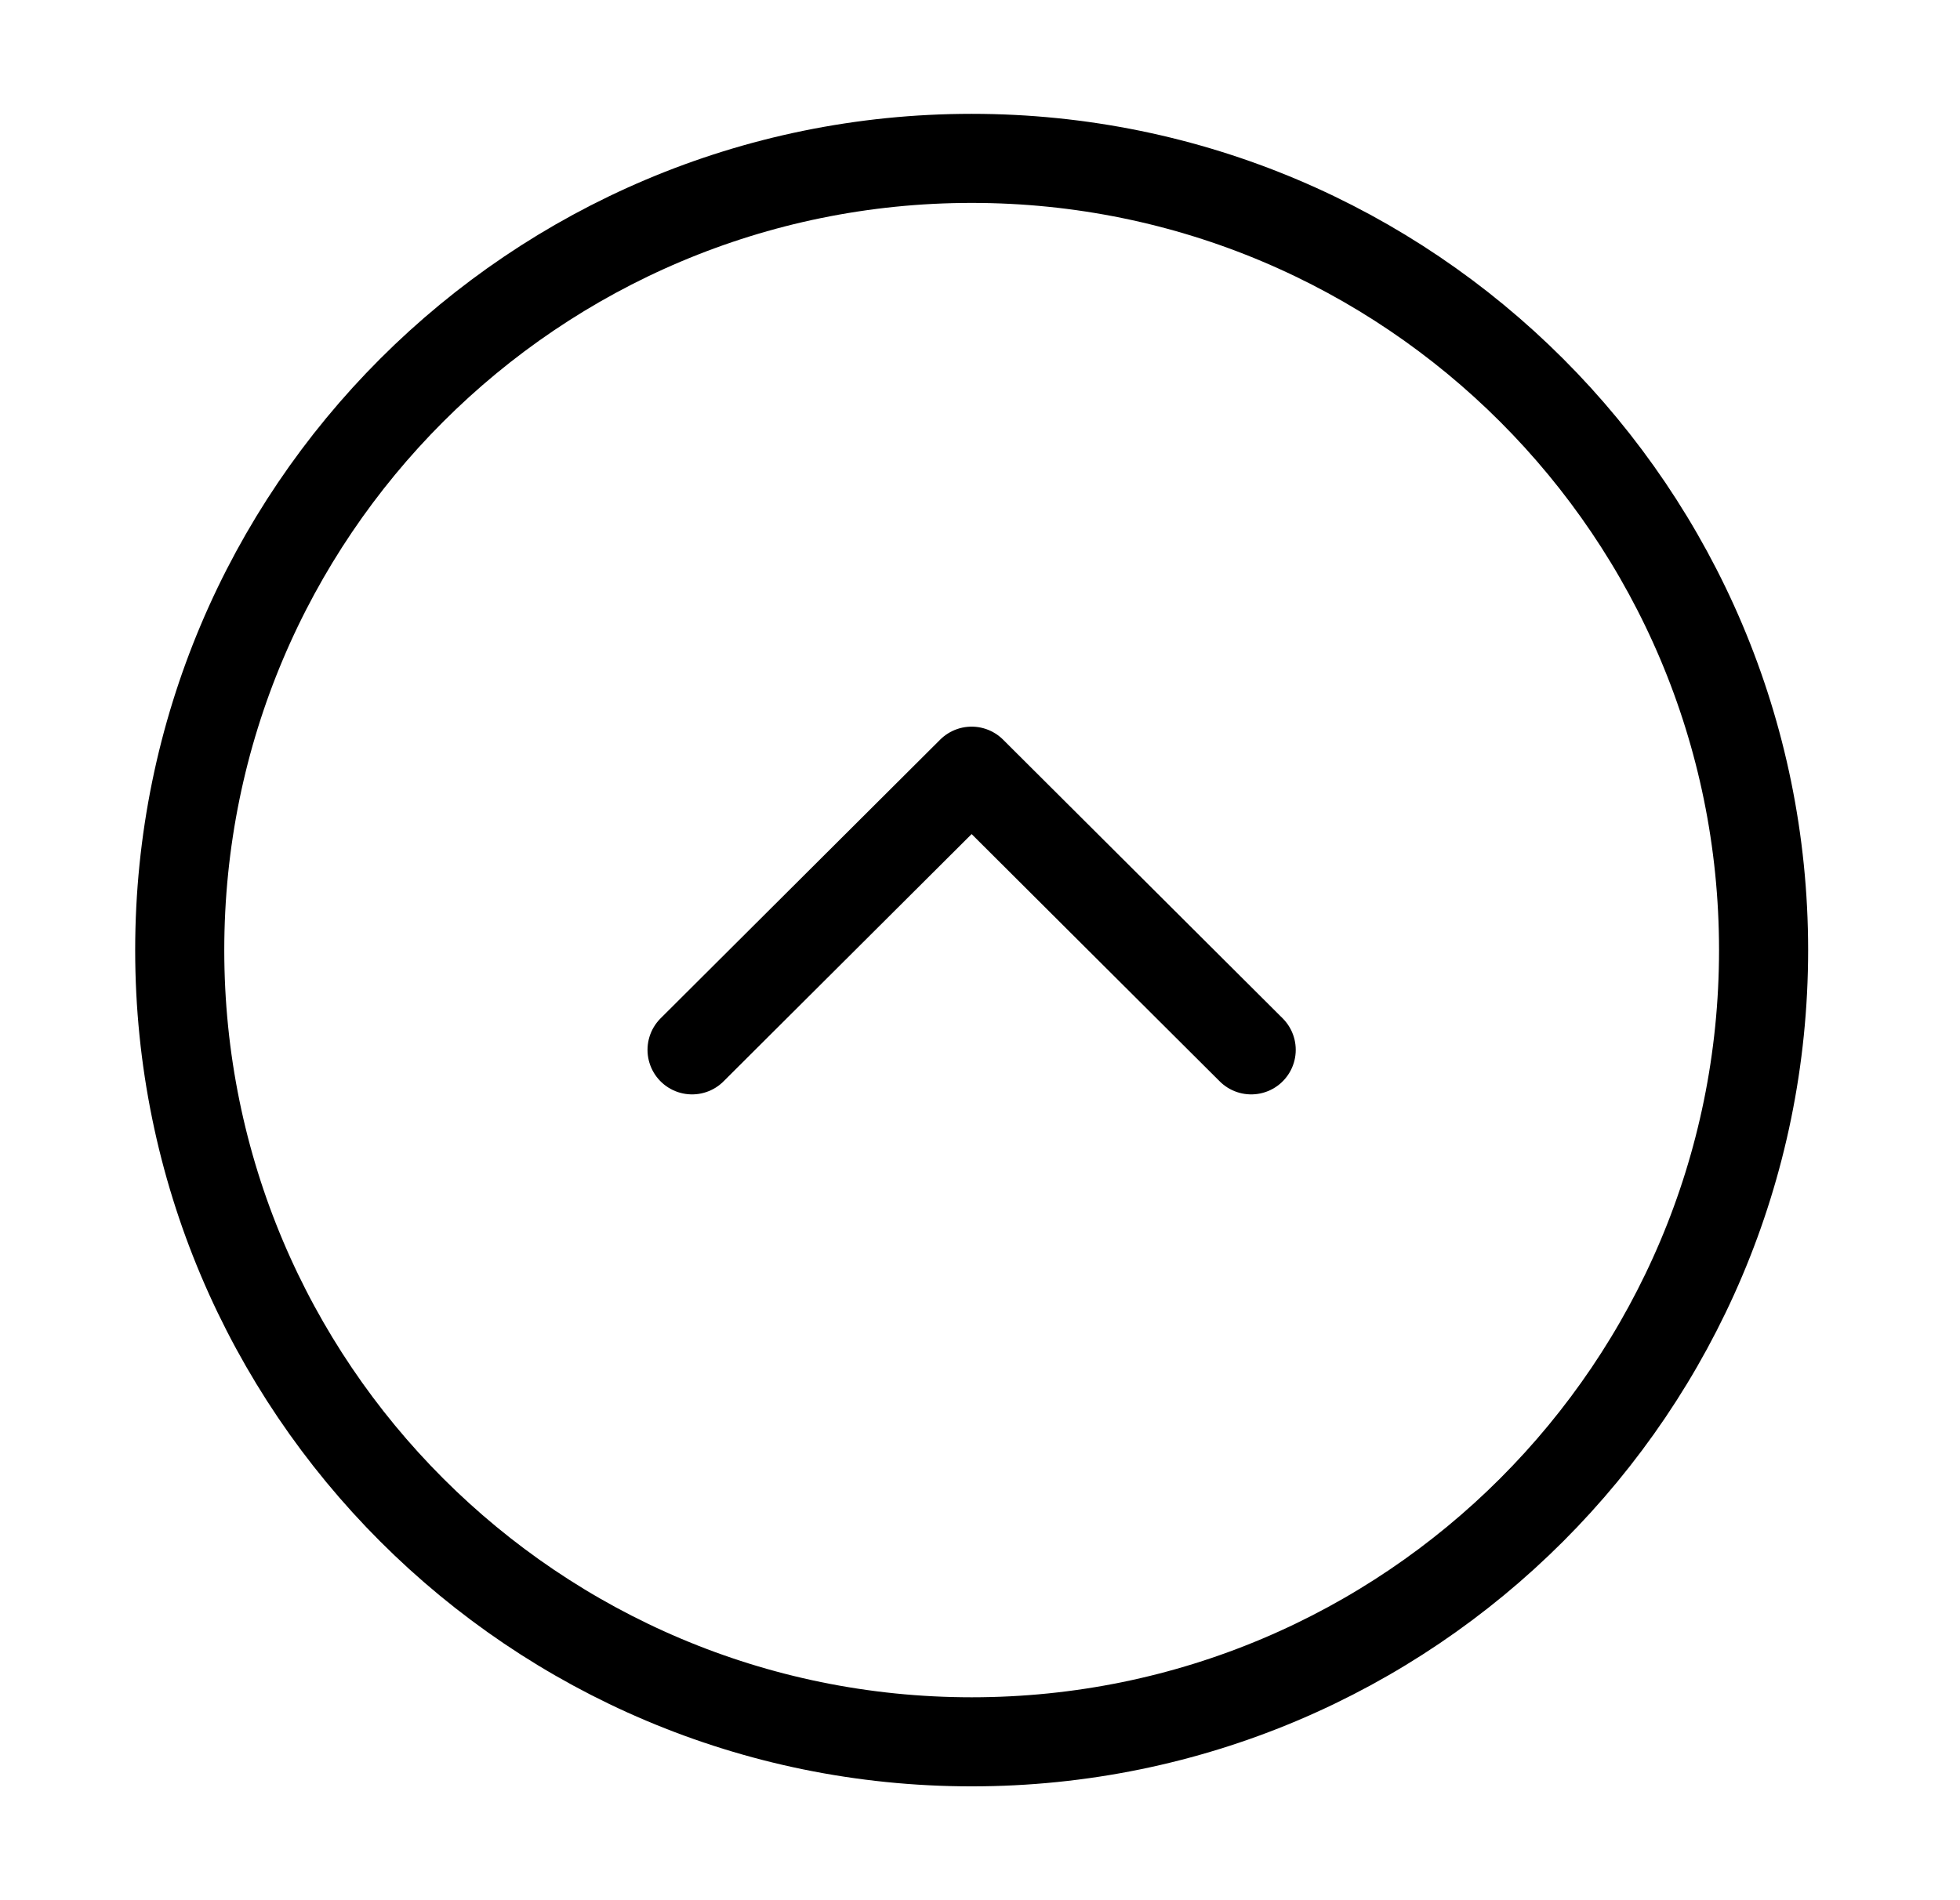
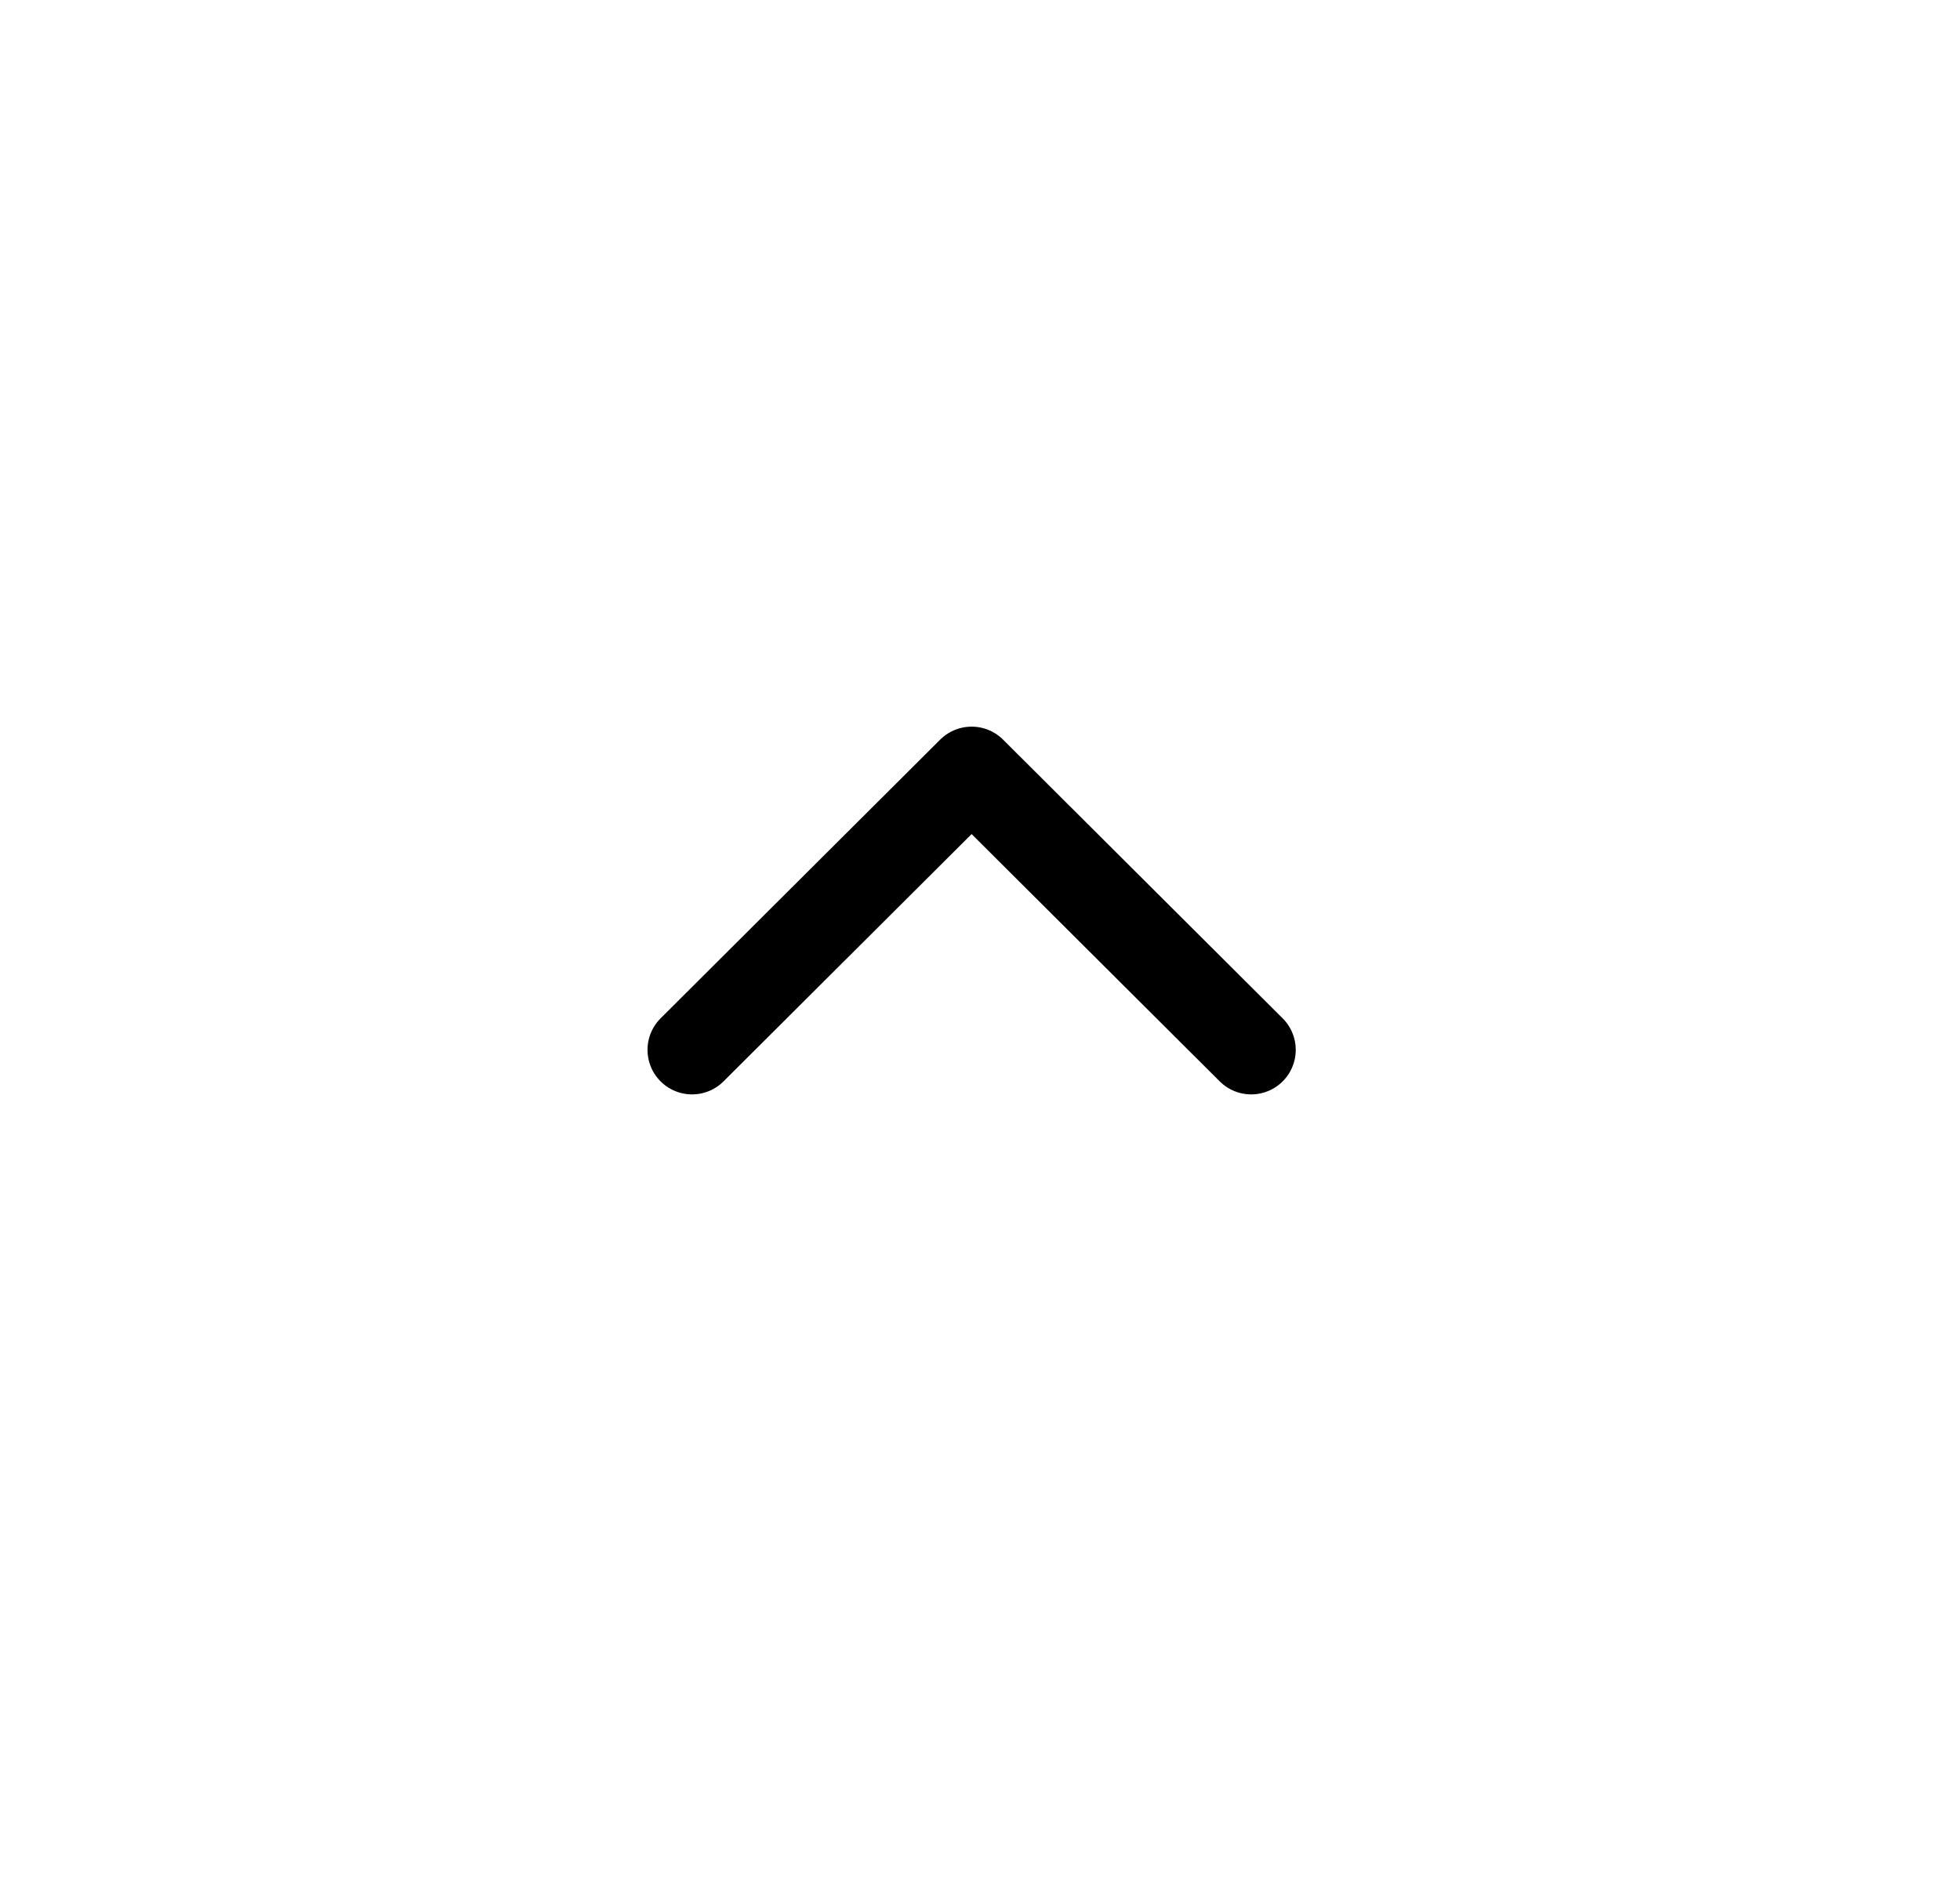
<svg xmlns="http://www.w3.org/2000/svg" width="33" height="32" viewBox="0 0 33 32" fill="none">
-   <path d="M16.36 29.333C23.724 29.333 29.693 23.364 29.693 16C29.693 8.636 23.724 2.667 16.36 2.667C8.996 2.667 3.026 8.636 3.026 16C3.026 23.364 8.996 29.333 16.36 29.333Z" stroke="black" stroke-width="1.5" stroke-miterlimit="10" stroke-linecap="round" stroke-linejoin="round" />
  <path d="M11.652 17.68L16.359 12.987L21.066 17.68" stroke="black" stroke-width="1.5" stroke-linecap="round" stroke-linejoin="round" />
</svg>